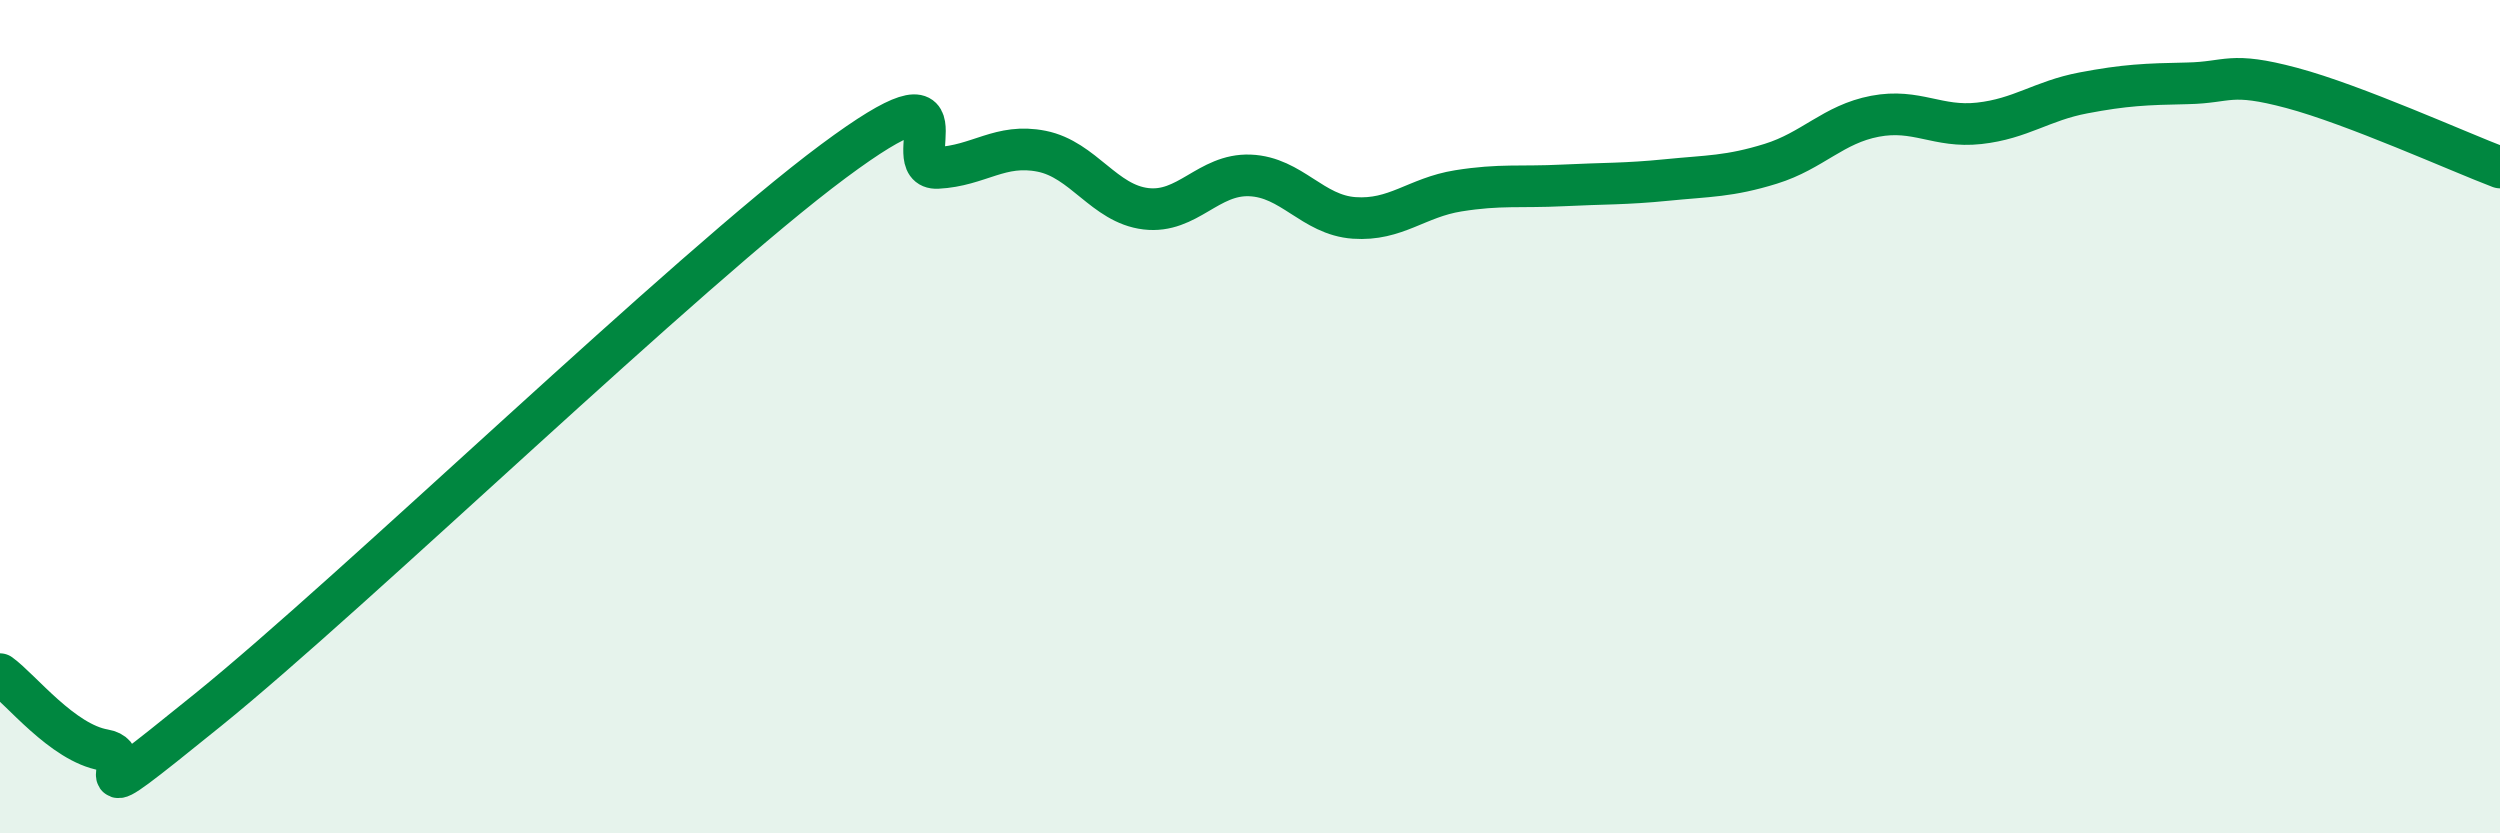
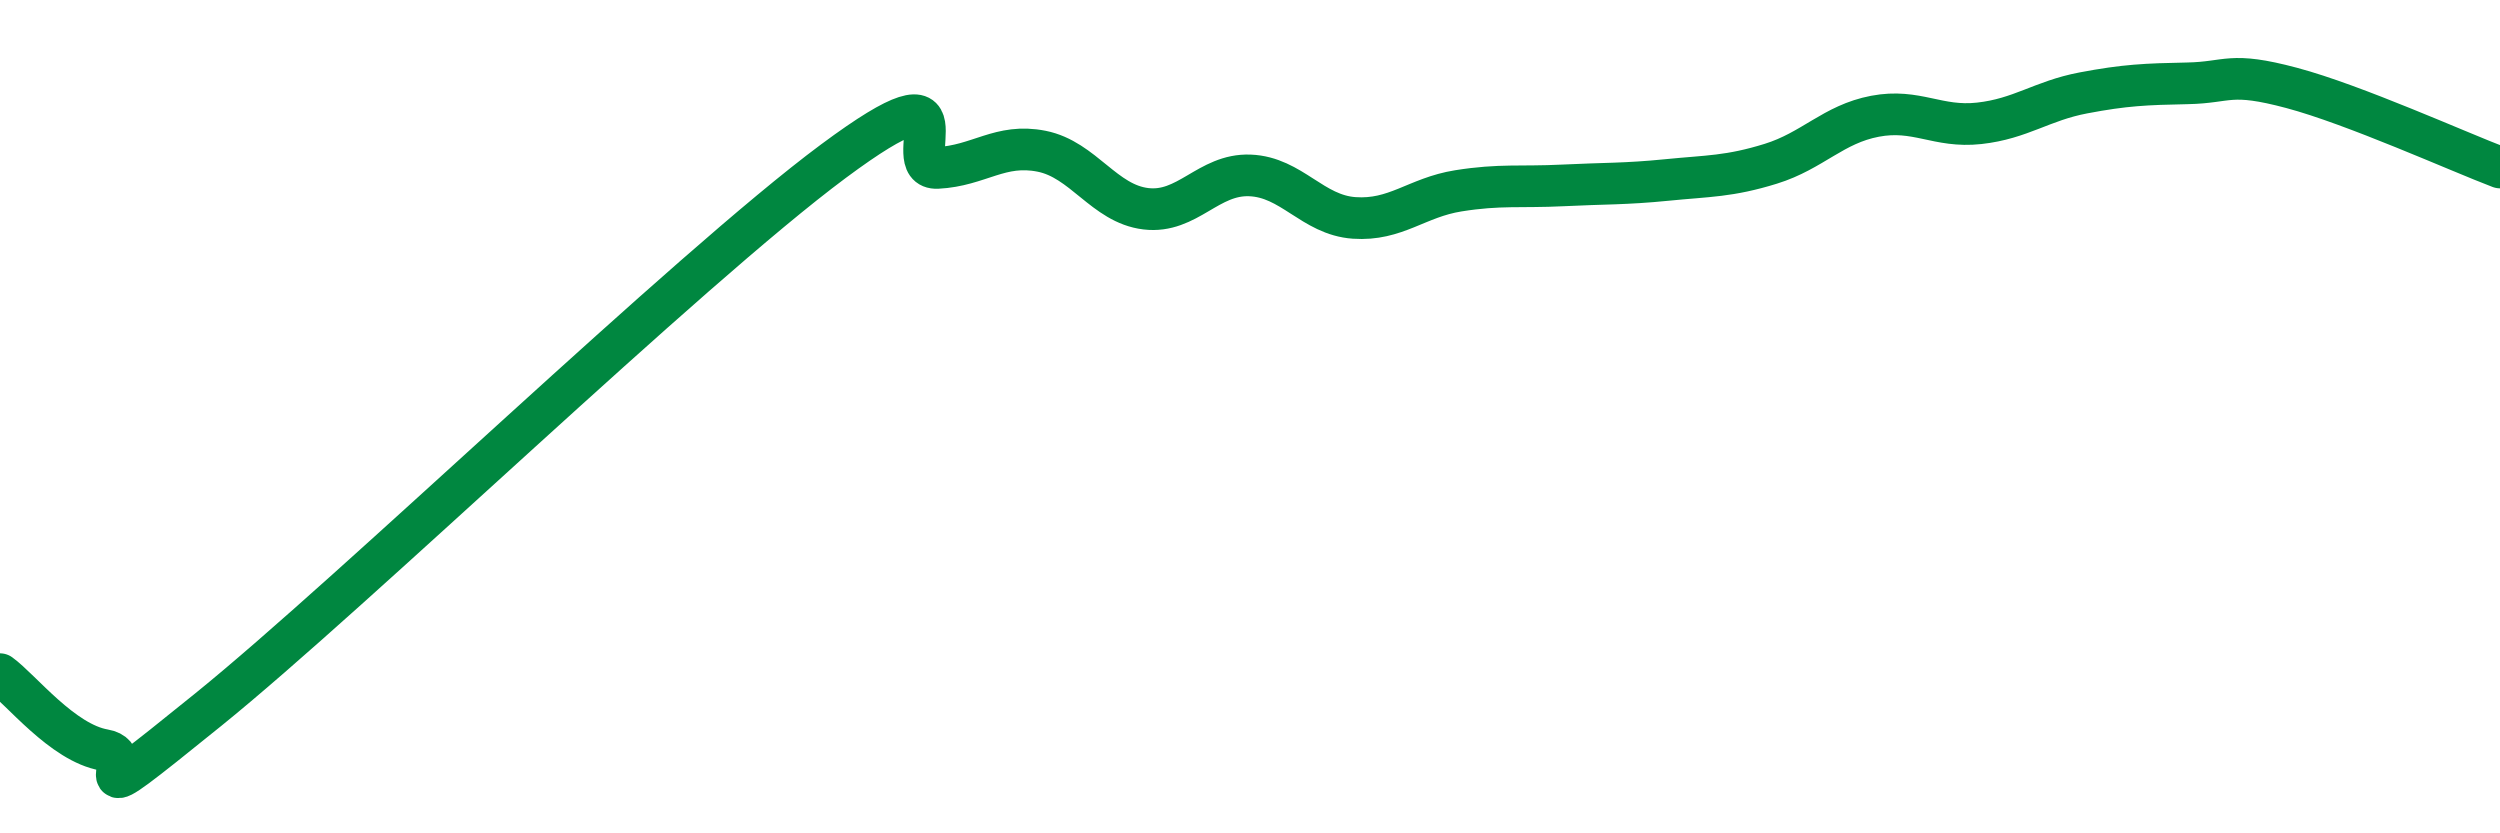
<svg xmlns="http://www.w3.org/2000/svg" width="60" height="20" viewBox="0 0 60 20">
-   <path d="M 0,16.18 C 0.5,16.54 1.5,17.83 2.5,18 C 3.5,18.17 1.5,19.86 5,17.03 C 8.5,14.2 16.5,6.47 20,3.87 C 23.5,1.27 21.5,4.08 22.5,4.03 C 23.5,3.98 24,3.43 25,3.63 C 26,3.83 26.5,4.89 27.5,5.01 C 28.5,5.13 29,4.17 30,4.21 C 31,4.25 31.5,5.16 32.5,5.23 C 33.5,5.3 34,4.74 35,4.58 C 36,4.42 36.5,4.5 37.5,4.45 C 38.5,4.4 39,4.42 40,4.32 C 41,4.22 41.5,4.24 42.5,3.93 C 43.5,3.62 44,2.98 45,2.79 C 46,2.6 46.5,3.07 47.5,2.96 C 48.5,2.85 49,2.42 50,2.23 C 51,2.04 51.5,2.02 52.5,2 C 53.5,1.98 53.5,1.71 55,2.11 C 56.5,2.51 59,3.64 60,4.02L60 20L0 20Z" fill="#008740" opacity="0.1" stroke-linecap="round" stroke-linejoin="round" />
  <path d="M 0,16.18 C 0.5,16.54 1.5,17.83 2.5,18 C 3.5,18.17 1.5,19.86 5,17.03 C 8.5,14.2 16.5,6.47 20,3.87 C 23.5,1.27 21.5,4.08 22.5,4.03 C 23.5,3.98 24,3.43 25,3.63 C 26,3.83 26.5,4.89 27.5,5.01 C 28.5,5.13 29,4.17 30,4.21 C 31,4.25 31.5,5.16 32.5,5.23 C 33.5,5.3 34,4.74 35,4.58 C 36,4.42 36.5,4.5 37.5,4.45 C 38.5,4.4 39,4.42 40,4.32 C 41,4.22 41.5,4.24 42.5,3.93 C 43.5,3.62 44,2.98 45,2.79 C 46,2.6 46.5,3.07 47.5,2.96 C 48.5,2.85 49,2.42 50,2.23 C 51,2.04 51.5,2.02 52.5,2 C 53.5,1.98 53.5,1.71 55,2.11 C 56.5,2.51 59,3.64 60,4.02" stroke="#008740" stroke-width="1" fill="none" stroke-linecap="round" stroke-linejoin="round" />
</svg>